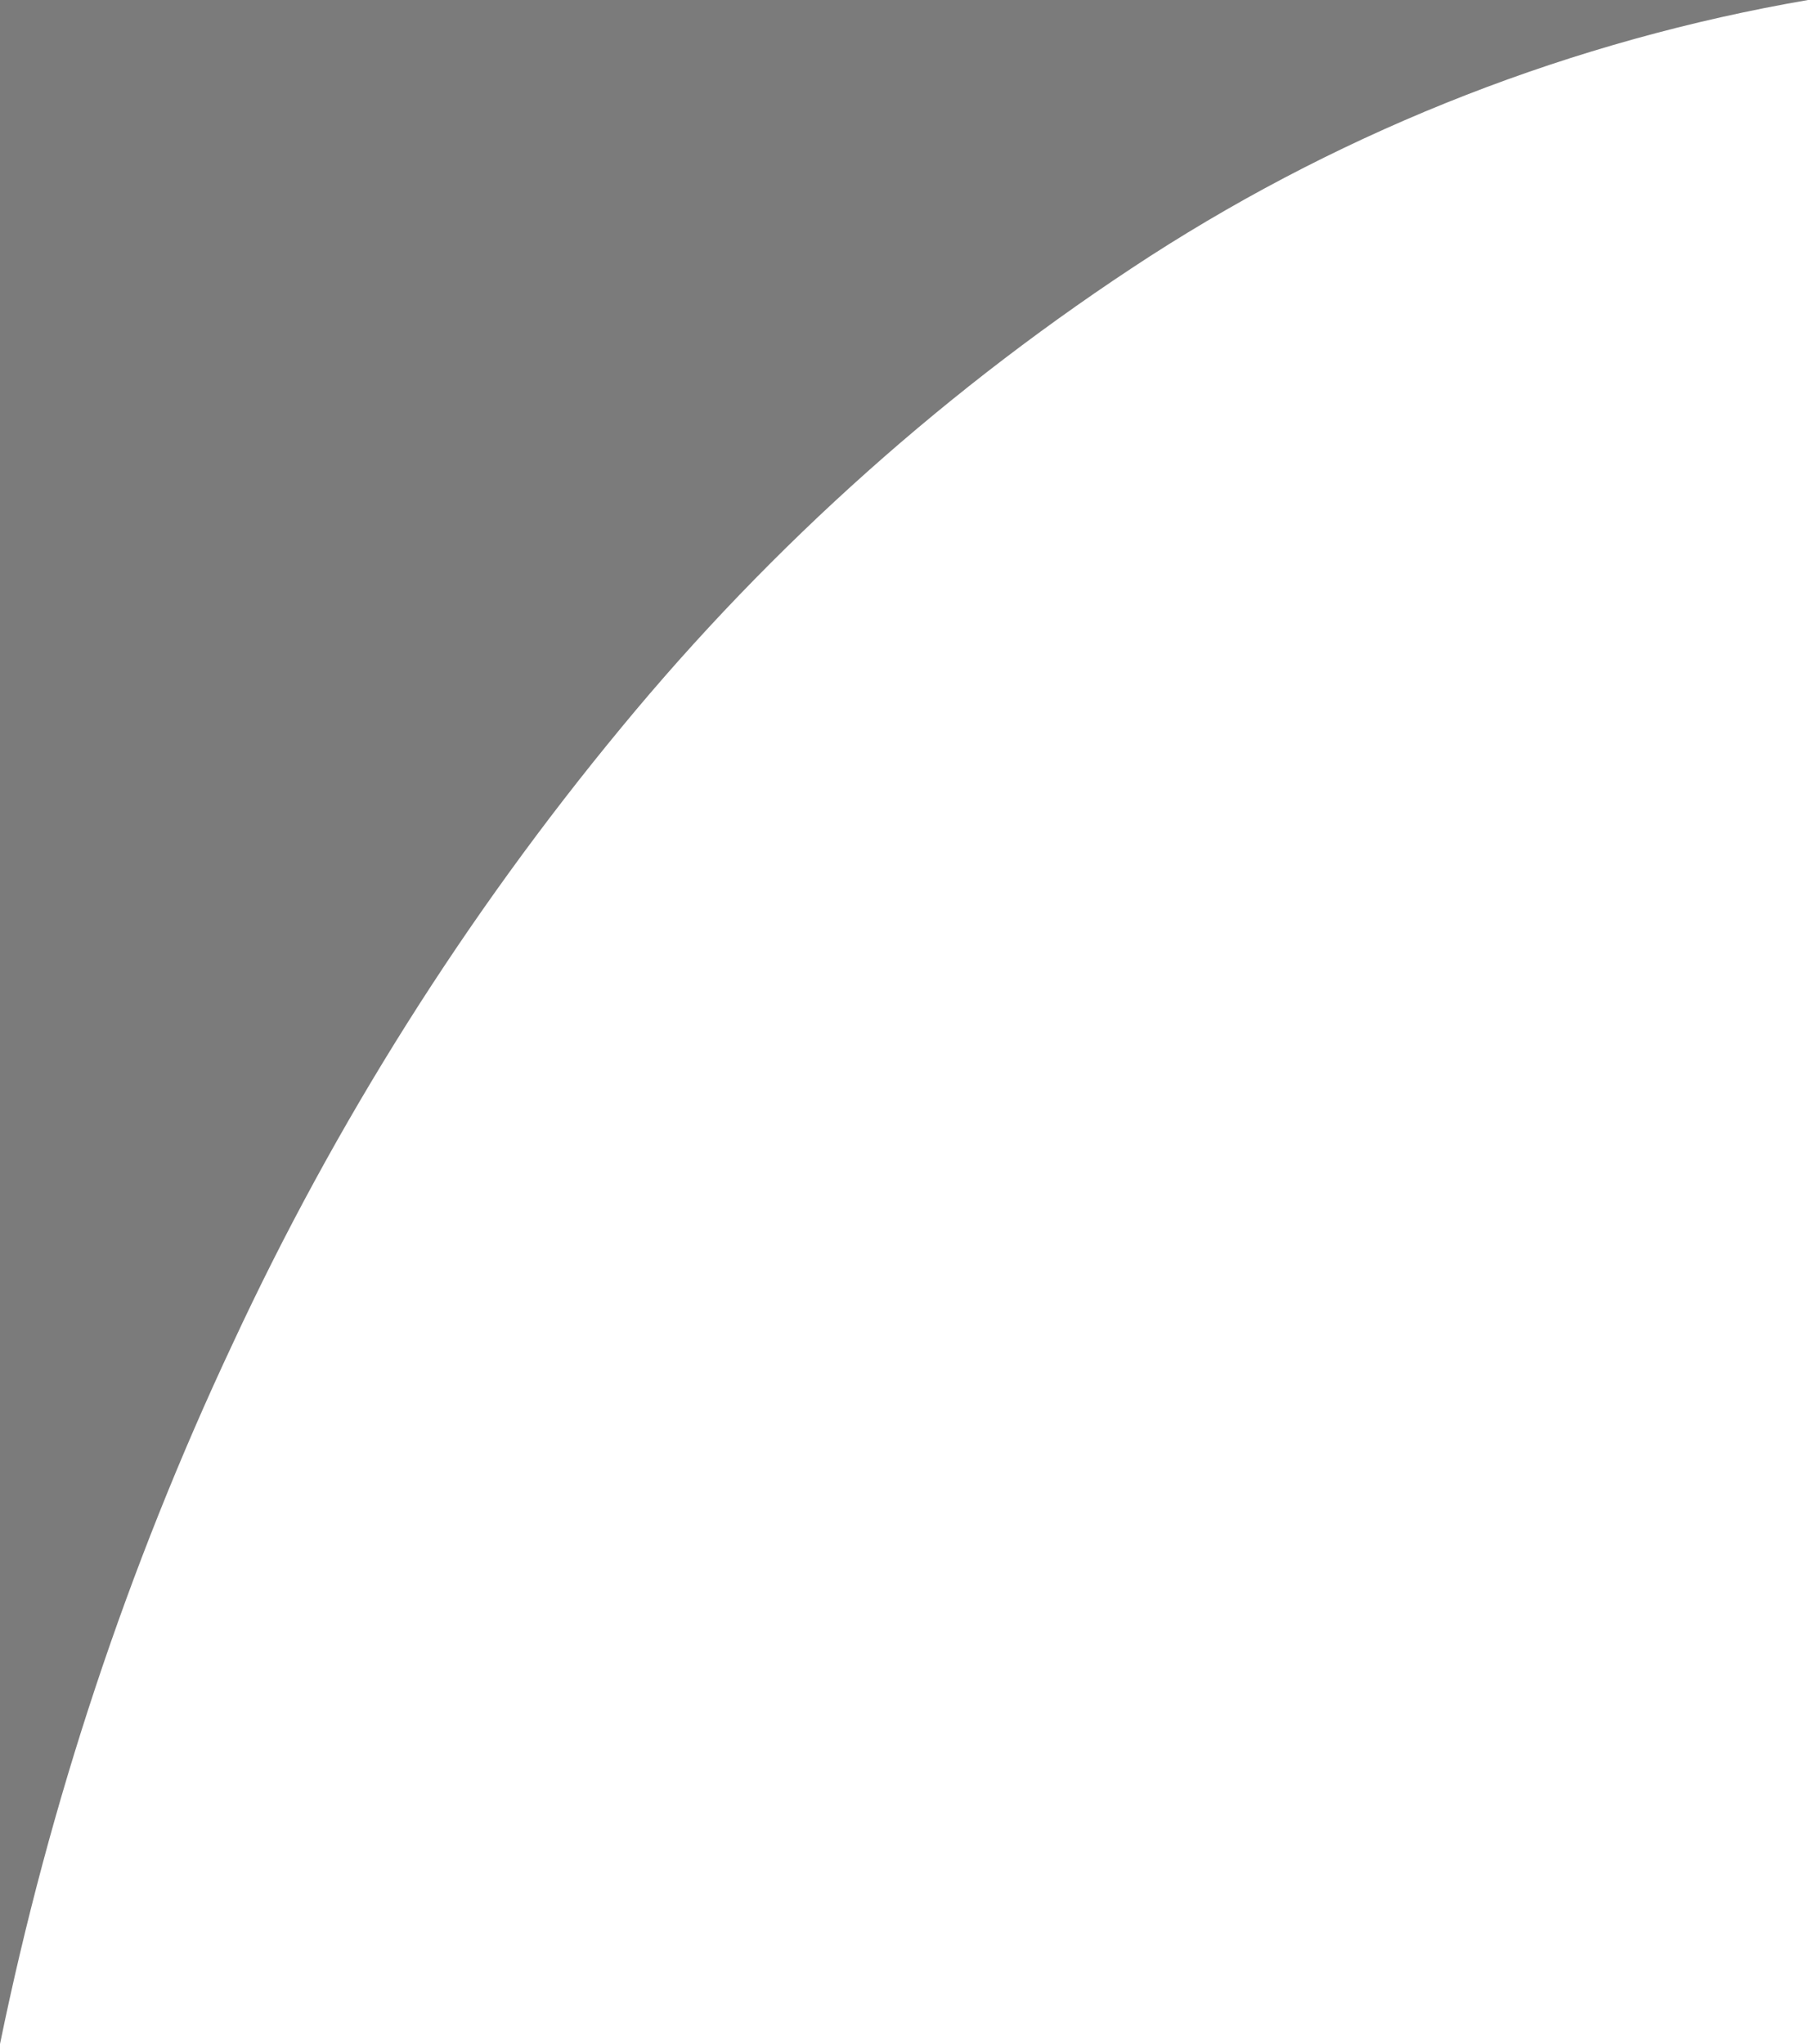
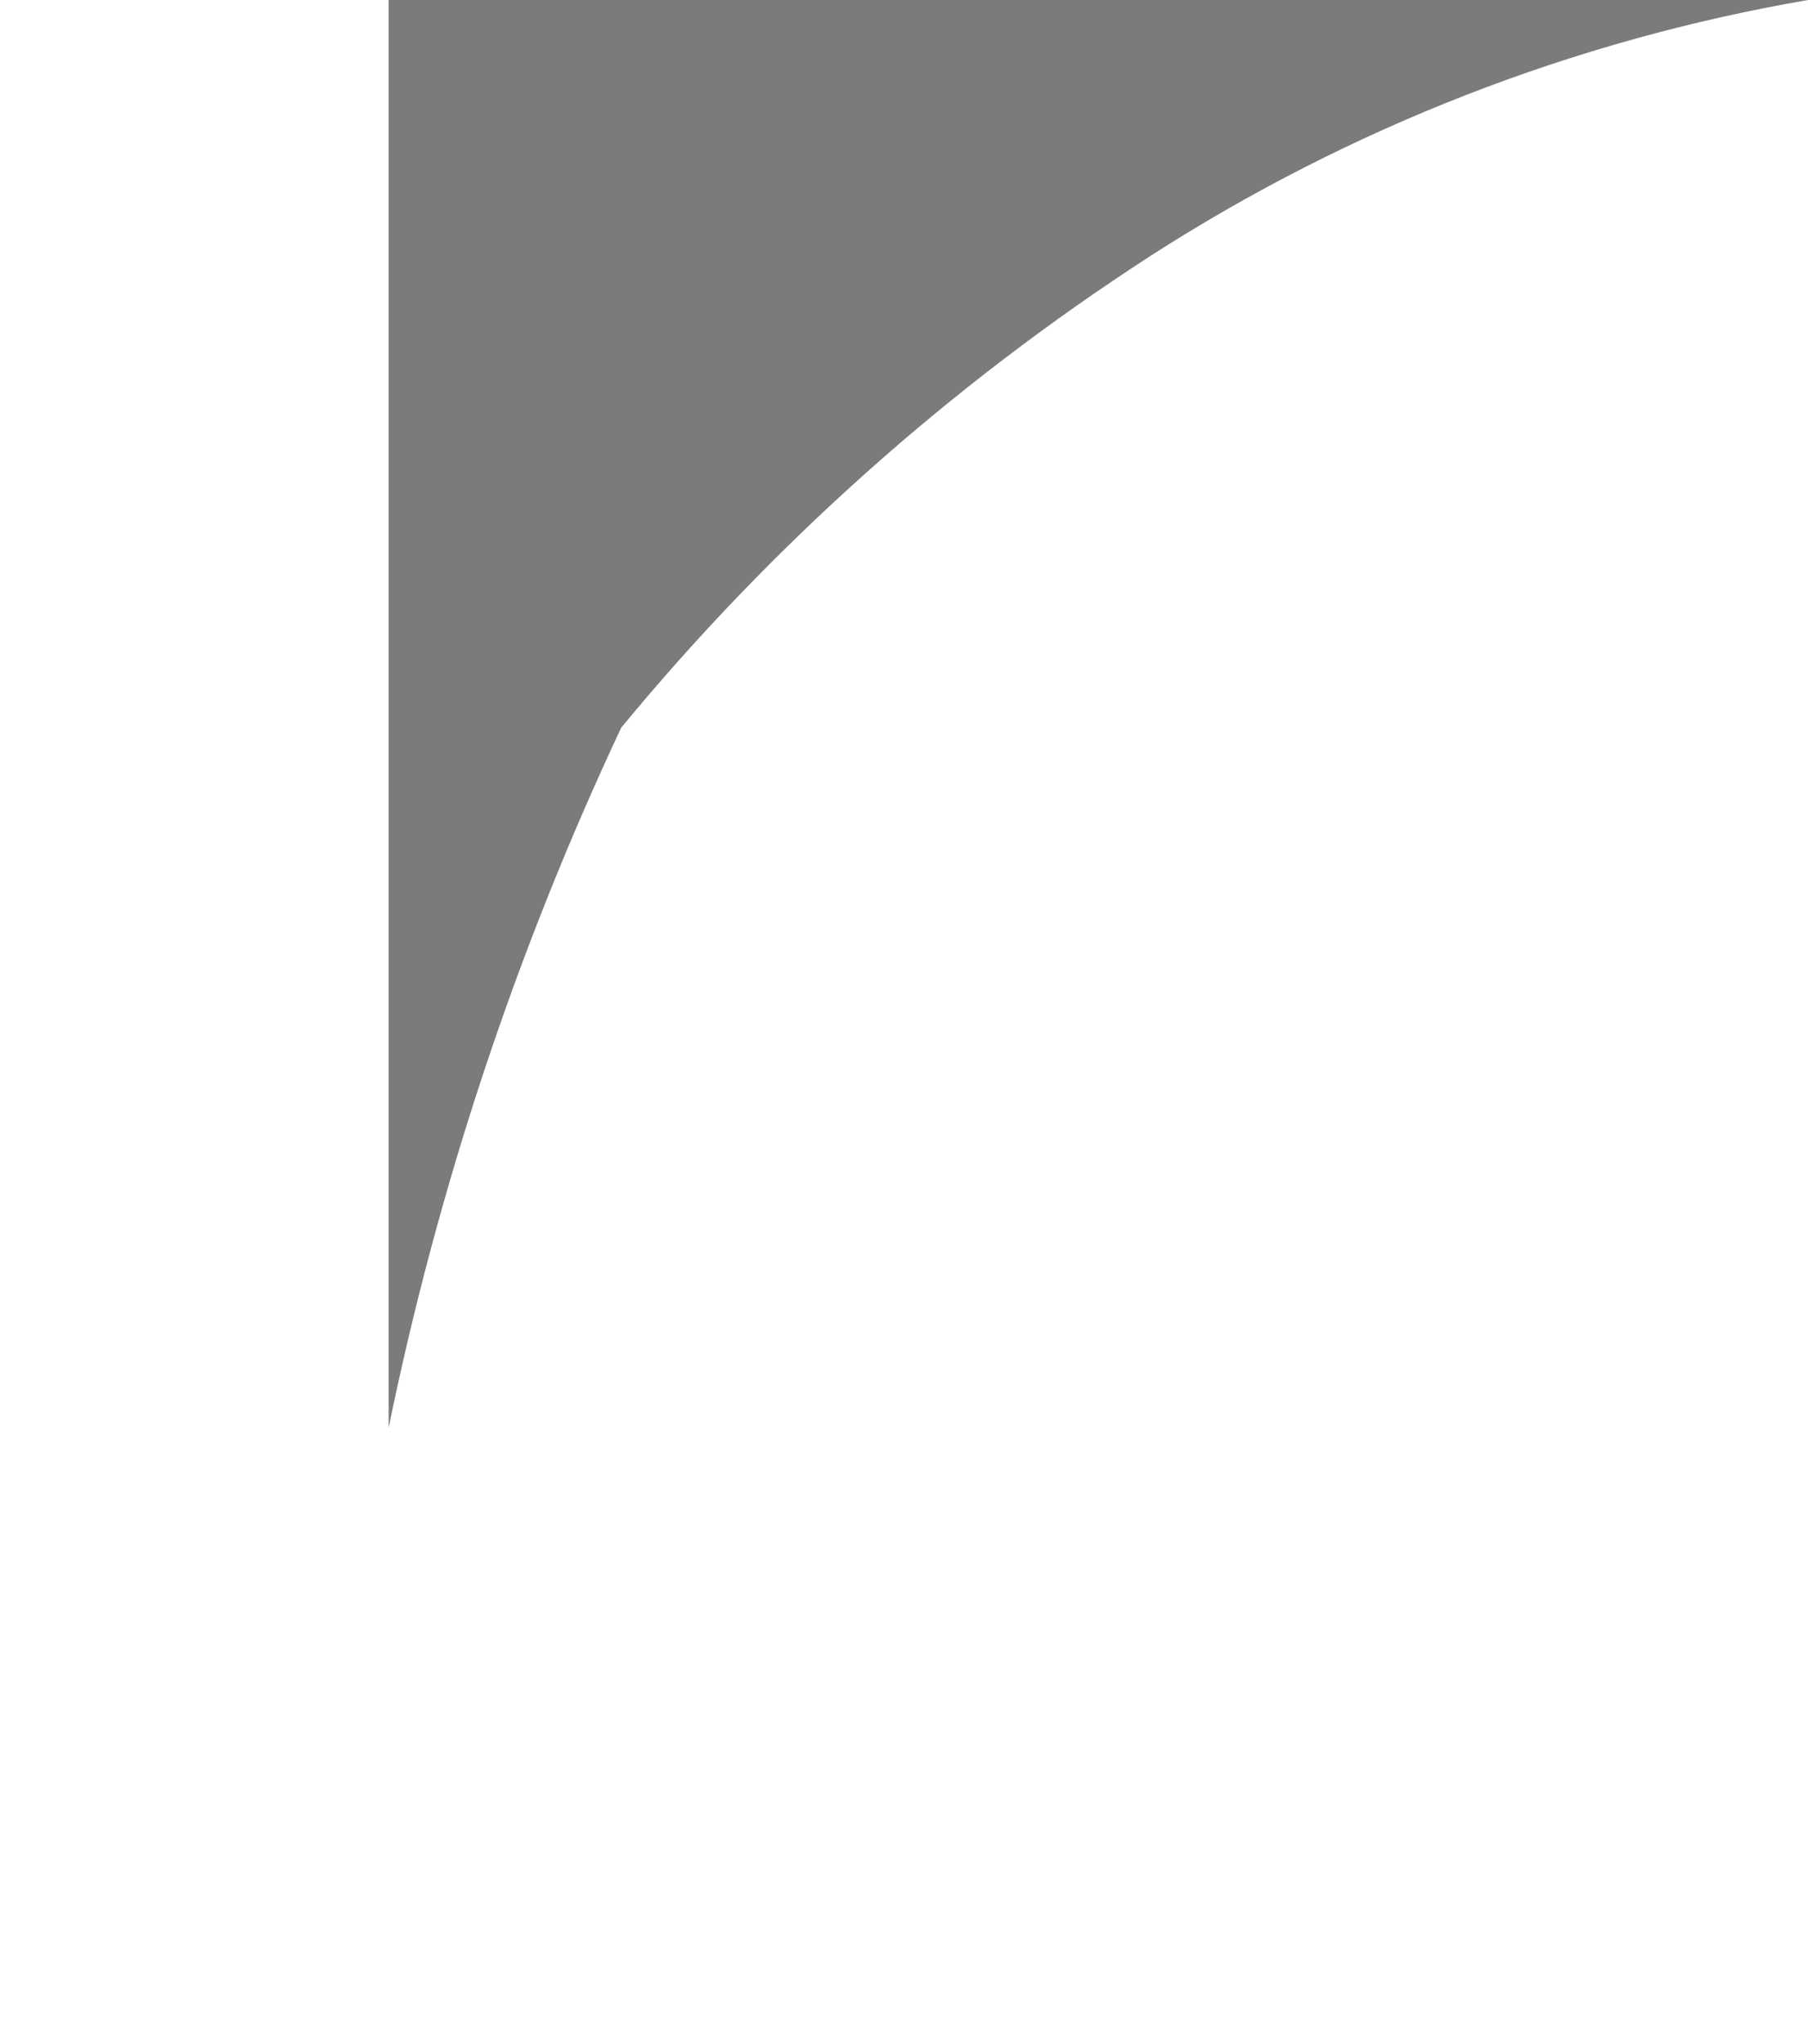
<svg xmlns="http://www.w3.org/2000/svg" version="1.1" id="レイヤー_1" x="0px" y="0px" width="361.9px" height="409.09px" viewBox="0 0 361.9 409.09" style="enable-background:new 0 0 361.9 409.09;" xml:space="preserve">
  <style type="text/css">
	.st0{fill:#7b7b7b;}
</style>
-   <path class="st0" d="M0,0h361.9C315,8.08,270.2,25.52,230.19,51.28c-39.92,25.84-75.62,57.67-105.85,94.37  c-31.1,37.62-57.24,79.07-77.79,123.34c-21,44.7-36.62,91.72-46.55,140.1V0z" />
+   <path class="st0" d="M0,0h361.9C315,8.08,270.2,25.52,230.19,51.28c-39.92,25.84-75.62,57.67-105.85,94.37  c-21,44.7-36.62,91.72-46.55,140.1V0z" />
</svg>